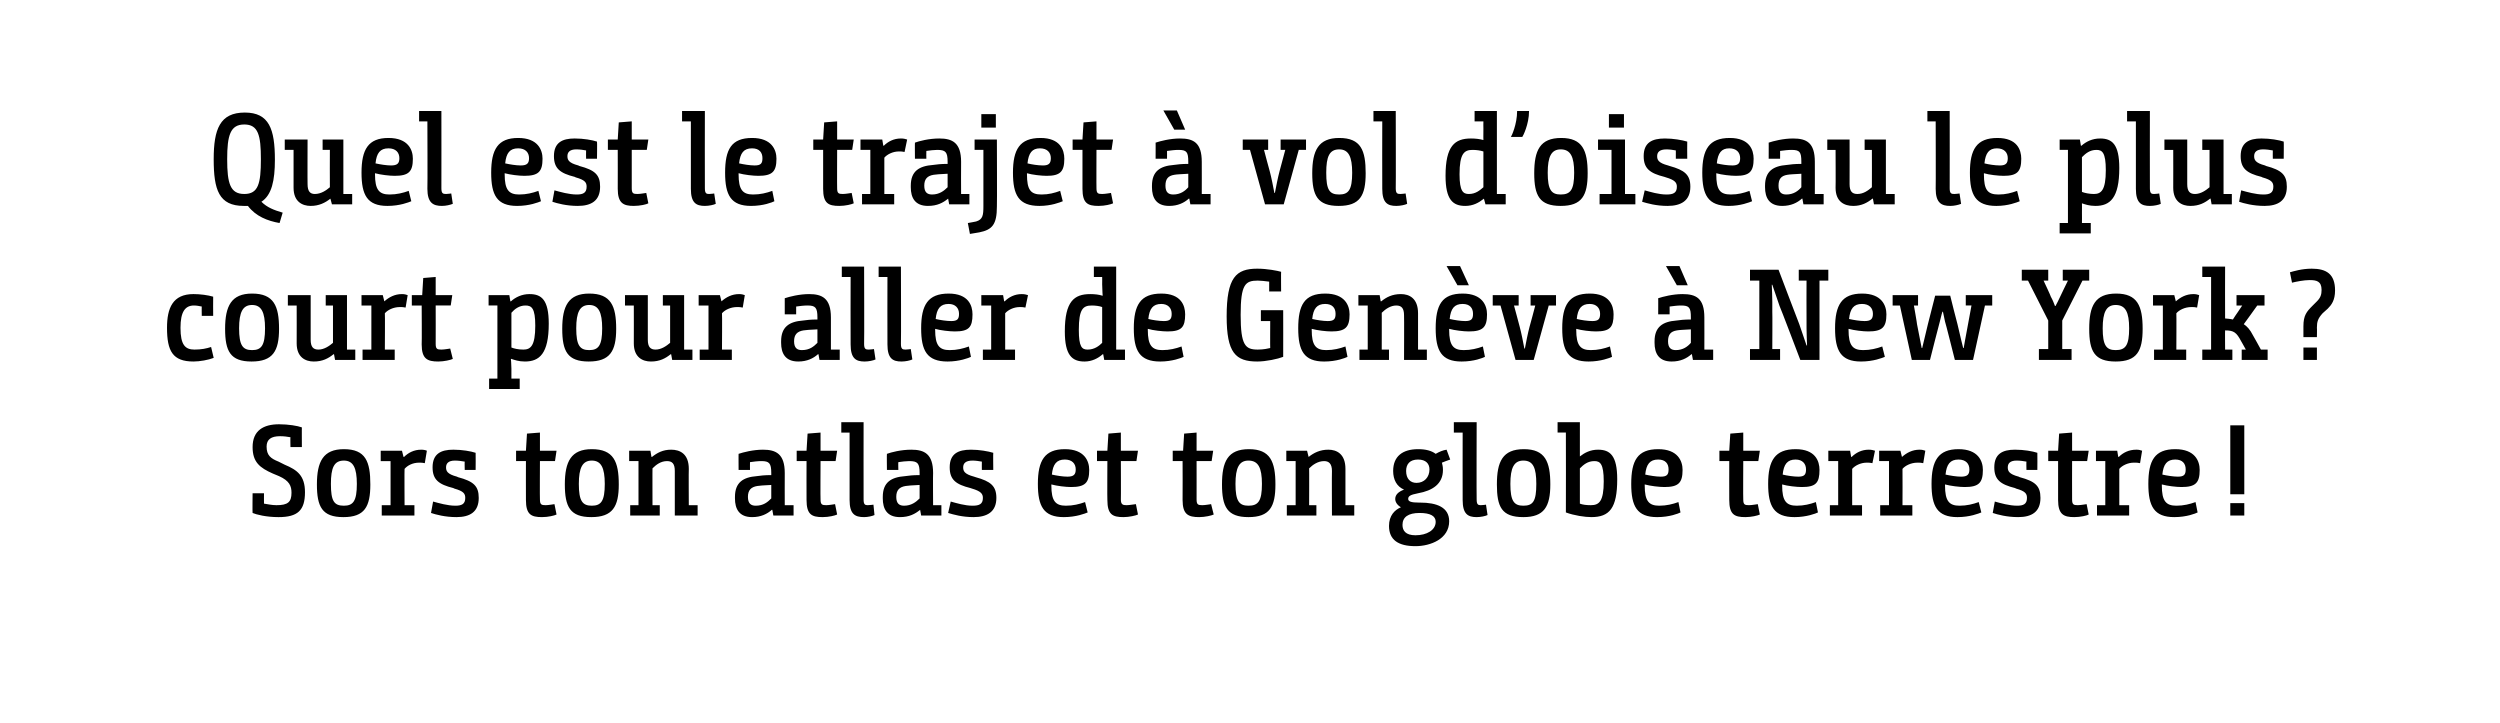
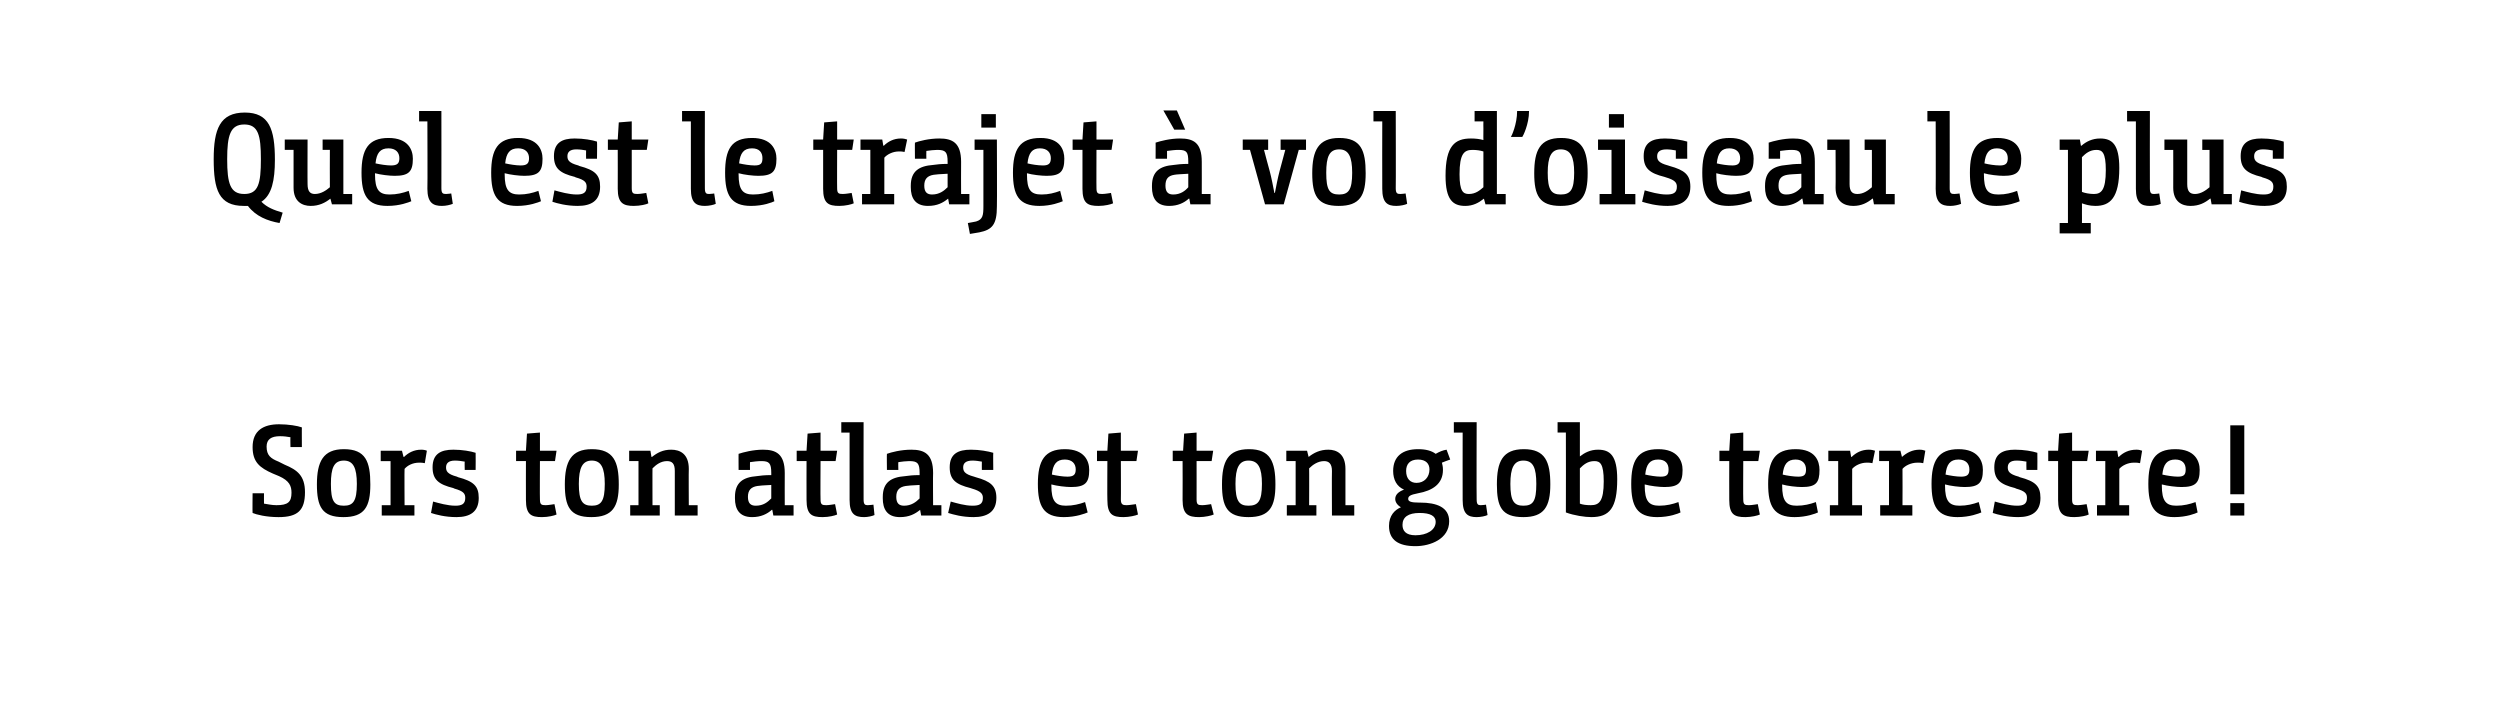
<svg xmlns="http://www.w3.org/2000/svg" version="1.1" width="482px" height="139.3px" viewBox="0 -1 482 139.3" style="top:-1px">
  <desc>Quel est le trajet à vol d oiseau le plus court pour aller de Genève à New York Sors ton atlas et ton globe terrest</desc>
  <defs />
  <g id="Polygon156540">
    <path d="m48.7 94.1h2.2s-.02 1.96 0 2c.7.1 1.5.3 2.4.3c2.2 0 2.9-.6 2.9-2.4c0-1.3-.4-2.3-2.4-3.2l-1.2-.5c-2.5-1.1-3.9-2.2-3.9-5.1c0-3.2 2.1-4.4 5.1-4.4c1.8 0 3.6.3 4.4.6c-.02-.04 0 3.8 0 3.8H56s-.04-1.89 0-1.9c-.6-.1-1.2-.2-2-.2c-1.7 0-2.6.6-2.6 2c0 1.7.8 2.3 2.3 2.9l1.2.6c2.4 1 3.9 2.1 3.9 5.3c0 3.5-1.4 4.8-5.1 4.8c-2.4 0-4.3-.5-5-.8c-.04.03 0-3.8 0-3.8zm12.4-1.7c0-4.4 1.2-6.8 5.2-6.8c4.2 0 5.1 2.4 5.1 6.8c0 4.3-1.1 6.3-5.2 6.3c-4.1 0-5.1-2-5.1-6.3zm7.7-.1c0-3.1-.7-4.5-2.5-4.5c-1.9 0-2.5 1.4-2.5 4.5c0 3.3.6 4.2 2.5 4.2c1.8 0 2.5-.9 2.5-4.2zm4.6-6.4h4.1l.3 1.2s.06-.04.1 0c.8-.8 1.9-1.4 3.3-1.4c.5 0 .9.1 1.1.2l-.4 2.4c-.4-.1-.7-.1-1.1-.1c-1.3 0-2.3.6-2.8 1.2c-.04.03 0 7 0 7h1.9v2h-6.3v-2h1.7v-8.5h-1.9v-2zM89.6 88c-.6-.1-1.2-.2-1.9-.2c-1.3 0-1.7.6-1.7 1.3c0 .7.2 1.3 2.1 1.8l.2.1c3 .8 4 1.7 4 4c0 2.7-1.7 3.7-4.3 3.7c-2.2 0-4-.5-4.9-.8l.4-2.2c1.1.3 2.8.8 4.3.8c1.2 0 1.9-.3 1.9-1.5c0-.8-.3-1.3-2.1-1.8l-.2-.1c-2.8-.7-4-1.6-4-4c0-2.6 1.6-3.4 4-3.4c1.7 0 3.4.3 4.3.6c.03.01 0 3.3 0 3.3h-2.1s-.04-1.57 0-1.6zm11.8-.1h-1.9v-2h1.9l.2-3.3l2.5-.2v3.5h3.2l-.3 2h-2.9s-.04 7.43 0 7.4c0 1 .3 1.1 1.1 1.1c.6 0 1.6-.2 1.7-.2l.4 2c-.4.2-1.6.5-2.8.5c-2.1 0-3.1-.5-3.1-3.3c-.02-.02 0-7.5 0-7.5zm7.5 4.5c0-4.4 1.2-6.8 5.2-6.8c4.2 0 5.2 2.4 5.2 6.8c0 4.3-1.2 6.3-5.3 6.3c-4.1 0-5.1-2-5.1-6.3zm7.7-.1c0-3.1-.7-4.5-2.5-4.5c-1.8 0-2.5 1.4-2.5 4.5c0 3.3.7 4.2 2.5 4.2c1.8 0 2.5-.9 2.5-4.2zm4.7-6.4h4.1l.2 1.2s.08-.04.1 0c1-.8 2.1-1.4 3.7-1.4c1.7 0 3.4.8 3.4 3.7c-.04.03 0 7 0 7h1.7v2h-4.4v-8.6c0-1.4-.5-1.9-1.5-1.9c-1.2 0-2.1.7-2.8 1.4c-.02-.04 0 7.1 0 7.1h1.4v2h-5.7v-2h1.6v-8.5h-1.8v-2zm21.1.6c.9-.3 2.8-.8 4.7-.8c2.5 0 4.2.8 4.2 4.5c-.02.03 0 6.2 0 6.2h1.7v2h-3.9l-.2-1.1s-.12-.04-.1 0c-.9.8-2.1 1.4-3.8 1.4c-2.5 0-3.3-1.6-3.3-3.6v-.3c0-2.8 1.6-3.8 4.2-4c.7-.1 1.5-.2 2.8-.2v-.4c0-1.9-.4-2.3-1.9-2.3c-.7 0-1.5.1-2.2.2c-.02.03 0 1.5 0 1.5h-2.2s-.02-3.14 0-3.1zm6.3 6c-1.7.1-2.1.1-2.7.2c-1.2.2-1.8.8-1.8 2.1c0 1.3.6 1.7 1.5 1.7c1.5 0 2.3-.7 3-1.4v-2.6zm6.8-4.6h-1.9v-2h1.9l.2-3.3l2.5-.2v3.5h3.2l-.3 2h-2.9s-.04 7.43 0 7.4c0 1 .3 1.1 1.1 1.1c.6 0 1.6-.2 1.7-.2l.4 2c-.4.2-1.6.5-2.8.5c-2.1 0-3.1-.5-3.1-3.3c-.02-.02 0-7.5 0-7.5zm6.7-7.5h4.3s-.02 14.86 0 14.9c0 1 .3 1.1.8 1.1c.4 0 1-.1 1.1-.1l.2 2c-.4.2-1.3.4-2 .4c-1.8 0-2.8-.6-2.8-3.3v-13h-1.6v-2zm8.8 6.1c.8-.3 2.7-.8 4.7-.8c2.5 0 4.2.8 4.2 4.5c-.04.03 0 6.2 0 6.2h1.6v2h-3.9l-.2-1.1s-.04-.04 0 0c-1 .8-2.1 1.4-3.9 1.4c-2.5 0-3.3-1.6-3.3-3.6v-.3c0-2.8 1.6-3.8 4.3-4c.7-.1 1.5-.2 2.8-.2v-.4c0-1.9-.4-2.3-2-2.3c-.6 0-1.4.1-2.1.2c-.04.03 0 1.5 0 1.5H171s-.04-3.14 0-3.1zm6.3 6c-1.7.1-2.1.1-2.7.2c-1.2.2-1.8.8-1.8 2.1c0 1.3.6 1.7 1.5 1.7c1.4 0 2.3-.7 3-1.4v-2.6zm12-4.5c-.6-.1-1.2-.2-1.8-.2c-1.4 0-1.8.6-1.8 1.3c0 .7.2 1.3 2.1 1.8l.3.1c2.9.8 4 1.7 4 4c0 2.7-1.8 3.7-4.4 3.7c-2.2 0-3.9-.5-4.9-.8l.5-2.2c1.1.3 2.7.8 4.2.8c1.3 0 2-.3 2-1.5c0-.8-.4-1.3-2.1-1.8l-.3-.1c-2.8-.7-4-1.6-4-4c0-2.6 1.6-3.4 4.1-3.4c1.6 0 3.3.3 4.3.6c-.04.01 0 3.3 0 3.3h-2.2s-.02-1.57 0-1.6zm16-2.4c3.8 0 4.7 2.3 4.7 4c0 2.5-.8 3.3-3.5 3.3c-1 0-2.7-.2-3.8-.5v.2c0 3 .8 3.9 2.8 3.9c1.4 0 2.6-.3 3.7-.7l.5 2c-.5.2-2.2.9-4.6.9c-3.9 0-5-2.1-5-6.4c0-4.5 1.3-6.7 5.2-6.7zm.5 5.3c1.2 0 1.6-.4 1.6-1.4c0-1.1-.7-1.9-2.1-1.9c-1.6 0-2.3.9-2.5 2.9c.9.2 2.1.4 3 .4zm7.7-3h-2v-2h2l.2-3.3l2.4-.2v3.5h3.3l-.3 2h-3s.03 7.43 0 7.4c0 1 .4 1.1 1.1 1.1c.6 0 1.6-.2 1.8-.2l.4 2c-.4.2-1.7.5-2.8.5c-2.1 0-3.1-.5-3.1-3.3c-.04-.02 0-7.5 0-7.5zm14.5 0h-1.9v-2h2l.2-3.3l2.4-.2v3.5h3.2l-.3 2h-2.9s.01 7.43 0 7.4c0 1 .3 1.1 1.1 1.1c.6 0 1.6-.2 1.7-.2l.5 2c-.4.2-1.7.5-2.8.5c-2.1 0-3.2-.5-3.2-3.3c.03-.02 0-7.5 0-7.5zm7.6 4.5c0-4.4 1.1-6.8 5.2-6.8c4.1 0 5.1 2.4 5.1 6.8c0 4.3-1.1 6.3-5.2 6.3c-4.1 0-5.1-2-5.1-6.3zm7.7-.1c0-3.1-.7-4.5-2.6-4.5c-1.8 0-2.5 1.4-2.5 4.5c0 3.3.7 4.2 2.5 4.2c1.9 0 2.6-.9 2.6-4.2zm4.7-6.4h4l.3 1.2s.03-.04 0 0c1-.8 2.2-1.4 3.8-1.4c1.6 0 3.3.8 3.3 3.7v7h1.7v2h-4.3s-.04-8.59 0-8.6c0-1.4-.6-1.9-1.5-1.9c-1.2 0-2.2.7-2.9 1.4c.03-.04 0 7.1 0 7.1h1.4v2h-5.7v-2h1.7v-8.5H248v-2zm24.9 18.4c-3.3 0-5.1-1.2-5.1-3.9c0-2 1.1-3.1 2.3-3.6c-.7-.4-1.1-1-1.1-1.6c0-.8.6-1.4 1.7-1.8c-1.4-.6-2.1-1.9-2.1-3.6c0-2.8 1.8-4.2 4.8-4.2c1.5 0 2.6.3 3.4.9c.7-.4 1.4-.7 2.1-.8l.7 1.9c-.6.2-1.1.4-1.6.6c.1.5.2.7.2 1.4c0 2.7-2 4-4.8 4.5c-1.6.3-1.9.6-1.9 1.1c0 .5.6.7 2.1.7h.2c3.2 0 5.6.9 5.6 3.6c0 3.4-3.6 4.8-6.5 4.8zm.5-16.7c-1.6 0-2.3.9-2.3 2.2c0 1.5.8 2.3 2 2.3c1.5 0 2.5-1.1 2.5-2.6c0-1.1-.7-1.9-2.2-1.9zm.3 10.3c-2.2 0-3.3.8-3.3 2.3c0 1.1.6 2 2.5 2c2.2 0 3.9-1 3.9-2.6c0-1.1-1-1.7-3.1-1.7zm6.6-17.5h4.4s-.04 14.86 0 14.9c0 1 .3 1.1.8 1.1c.4 0 1-.1 1-.1l.3 2c-.4.2-1.3.4-2.1.4c-1.7 0-2.7-.6-2.7-3.3c-.02-.02 0-13 0-13h-1.7v-2zm8.3 12c0-4.4 1.1-6.8 5.2-6.8c4.1 0 5.1 2.4 5.1 6.8c0 4.3-1.2 6.3-5.2 6.3c-4.2 0-5.1-2-5.1-6.3zm7.6-.1c0-3.1-.6-4.5-2.5-4.5c-1.8 0-2.5 1.4-2.5 4.5c0 3.3.7 4.2 2.5 4.2c1.9 0 2.5-.9 2.5-4.2zm4.1-11.9h4.3v6.6c.9-.7 2-1.3 3.5-1.3c2.3 0 3.7 1.1 3.7 5.7c0 5.6-1.5 7.3-5 7.3c-1.2 0-3.3-.3-4.9-.9c.03-.04 0-15.4 0-15.4h-1.6v-2zm8.9 11.4c0-3.4-.7-3.9-1.8-3.9c-1.3 0-2.1.7-2.8 1.4v6.8c.5.2 1.2.3 2.1.3c1.6 0 2.5-.7 2.5-4.6zm10.5-6.2c3.8 0 4.7 2.3 4.7 4c0 2.5-.8 3.3-3.5 3.3c-1 0-2.7-.2-3.8-.5v.2c0 3 .8 3.9 2.8 3.9c1.4 0 2.6-.3 3.7-.7l.4 2c-.4.2-2.1.9-4.5.9c-3.9 0-5-2.1-5-6.4c0-4.5 1.2-6.7 5.2-6.7zm.5 5.3c1.2 0 1.5-.4 1.5-1.4c0-1.1-.6-1.9-2-1.9c-1.6 0-2.3.9-2.5 2.9c.9.2 2.1.4 3 .4zm13.2-3h-1.9v-2h1.9l.2-3.3l2.5-.2v3.5h3.2l-.3 2h-2.9s-.04 7.43 0 7.4c0 1 .3 1.1 1.1 1.1c.6 0 1.6-.2 1.7-.2l.4 2c-.4.2-1.6.5-2.8.5c-2.1 0-3.1-.5-3.1-3.3c-.02-.02 0-7.5 0-7.5zm12.8-2.3c3.8 0 4.6 2.3 4.6 4c0 2.5-.7 3.3-3.4 3.3c-1 0-2.8-.2-3.8-.5v.2c0 3 .8 3.9 2.8 3.9c1.4 0 2.6-.3 3.7-.7l.4 2c-.4.2-2.2.9-4.5.9c-4 0-5.1-2.1-5.1-6.4c0-4.5 1.3-6.7 5.3-6.7zm.5 5.3c1.2 0 1.5-.4 1.5-1.4c0-1.1-.7-1.9-2-1.9c-1.6 0-2.3.9-2.5 2.9c.8.2 2.1.4 3 .4zm5.8-5h4.2l.2 1.2s.08-.04.1 0c.8-.8 1.9-1.4 3.3-1.4c.5 0 .9.1 1.2.2l-.5 2.4c-.4-.1-.7-.1-1.1-.1c-1.2 0-2.3.6-2.8 1.2c-.02.03 0 7 0 7h1.9v2h-6.2v-2h1.6v-8.5h-1.9v-2zm9.8 0h4.1l.3 1.2s.03-.04 0 0c.9-.8 2-1.4 3.4-1.4c.5 0 .8.1 1.1.2l-.4 2.4c-.4-.1-.7-.1-1.1-.1c-1.3 0-2.4.6-2.9 1.2c.03.03 0 7 0 7h1.9v2h-6.2v-2h1.7v-8.5h-1.9v-2zm15.3-.3c3.8 0 4.7 2.3 4.7 4c0 2.5-.8 3.3-3.5 3.3c-1 0-2.7-.2-3.8-.5v.2c0 3 .8 3.9 2.8 3.9c1.4 0 2.6-.3 3.7-.7l.5 2c-.5.2-2.2.9-4.6.9c-3.9 0-5-2.1-5-6.4c0-4.5 1.3-6.7 5.2-6.7zm.5 5.3c1.2 0 1.6-.4 1.6-1.4c0-1.1-.7-1.9-2.1-1.9c-1.6 0-2.3.9-2.5 2.9c.9.2 2.1.4 3 .4zm12.6-2.9c-.6-.1-1.2-.2-1.9-.2c-1.3 0-1.7.6-1.7 1.3c0 .7.2 1.3 2.1 1.8l.2.1c3 .8 4 1.7 4 4c0 2.7-1.7 3.7-4.3 3.7c-2.2 0-4-.5-4.9-.8l.4-2.2c1.1.3 2.8.8 4.3.8c1.2 0 1.9-.3 1.9-1.5c0-.8-.3-1.3-2.1-1.8l-.2-.1c-2.8-.7-4-1.6-4-4c0-2.6 1.6-3.4 4-3.4c1.7 0 3.4.3 4.3.6c.03.01 0 3.3 0 3.3h-2.1s-.04-1.57 0-1.6zm6.1-.1h-1.9v-2h1.9l.2-3.3l2.5-.2v3.5h3.2l-.3 2h-2.9s-.02 7.43 0 7.4c0 1 .3 1.1 1.1 1.1c.6 0 1.6-.2 1.7-.2l.4 2c-.3.2-1.6.5-2.8.5c-2 0-3.1-.5-3.1-3.3v-7.5zm7.3-2h4.1l.2 1.2s.11-.04.1 0c.8-.8 1.9-1.4 3.4-1.4c.5 0 .8.1 1.1.2l-.4 2.4c-.4-.1-.7-.1-1.2-.1c-1.2 0-2.3.6-2.8 1.2v7h1.9v2h-6.2v-2h1.6v-8.5h-1.8v-2zm15.3-.3c3.8 0 4.7 2.3 4.7 4c0 2.5-.8 3.3-3.5 3.3c-1 0-2.7-.2-3.8-.5v.2c0 3 .8 3.9 2.8 3.9c1.4 0 2.6-.3 3.7-.7l.4 2c-.4.2-2.1.9-4.5.9c-3.9 0-5-2.1-5-6.4c0-4.5 1.2-6.7 5.2-6.7zm.5 5.3c1.2 0 1.5-.4 1.5-1.4c0-1.1-.6-1.9-2-1.9c-1.6 0-2.3.9-2.5 2.9c.9.2 2.1.4 3 .4zM430 81h2.7v13.3H430V81zm0 15h2.7v2.4H430V96z" stroke="none" fill="#000" />
  </g>
  <g id="Polygon156539">
-     <path d="m38.9 58.1c-.5-.1-1-.2-1.5-.2c-1.7 0-2.6 1.2-2.6 4.3c0 3.3.9 4.2 2.7 4.2c1.3 0 2.3-.2 3.2-.5l.5 2.1c-1 .4-2.7.7-3.9.7c-4 0-5.1-2-5.1-6.5c0-3.8 1.1-6.5 5.1-6.5c1.3 0 2.8.2 3.8.5c-.03.03 0 3.7 0 3.7h-2.2s-.03-1.84 0-1.8zm4.5 4.3c0-4.4 1.2-6.8 5.2-6.8c4.2 0 5.2 2.4 5.2 6.8c0 4.3-1.2 6.3-5.3 6.3c-4.1 0-5.1-2-5.1-6.3zm7.7-.1c0-3.1-.7-4.5-2.5-4.5c-1.8 0-2.5 1.4-2.5 4.5c0 3.3.7 4.2 2.5 4.2c1.8 0 2.5-.9 2.5-4.2zm11.7-6.4h4.1v10.5h1.6v2h-3.9l-.2-1.1s-.08-.04-.1 0c-1 .8-2.1 1.4-3.8 1.4c-1.6 0-3.3-.8-3.3-3.5c.02-.04 0-7.3 0-7.3h-1.7v-2h4.4v8.6c0 1.4.5 1.9 1.5 1.9c1.1 0 2.1-.7 2.8-1.3v-7.2h-1.4v-2zm6.9 0h4.1l.3 1.2s.05-.04 0 0c.9-.8 2-1.4 3.4-1.4c.5 0 .8.1 1.1.2l-.4 2.4c-.4-.1-.7-.1-1.1-.1c-1.3 0-2.4.6-2.9 1.2c.05.03 0 7 0 7h1.9v2h-6.2v-2h1.7v-8.5h-1.9v-2zm11.6 2h-1.9v-2h2l.2-3.3l2.4-.2v3.5h3.2l-.3 2H84s.02 7.43 0 7.4c0 1 .3 1.1 1.1 1.1c.6 0 1.6-.2 1.7-.2l.5 2c-.4.2-1.7.5-2.8.5c-2.1 0-3.2-.5-3.2-3.3c.05-.02 0-7.5 0-7.5zm12.9-2h4l.2 1.2s.1-.02.1 0c.9-.8 2.1-1.4 3.6-1.4c2.3 0 3.7 1.1 3.7 5.7c0 5.8-1.8 7.3-4.6 7.3c-1.2 0-2-.3-2.6-.5c0-.02-.1 0-.1 0c0 0 .1.98.1 1.9v1.9h1.6v2h-5.9v-2h1.6V57.9h-1.7v-2zM98.6 66c.5.2 1.3.4 2.3.4c1.4 0 2.3-.7 2.3-4.6c0-3.4-.7-3.9-1.9-3.9c-1.2 0-2.1.7-2.7 1.4v6.7zm9.8-3.6c0-4.4 1.2-6.8 5.2-6.8c4.2 0 5.2 2.4 5.2 6.8c0 4.3-1.2 6.3-5.3 6.3c-4.1 0-5.1-2-5.1-6.3zm7.7-.1c0-3.1-.7-4.5-2.5-4.5c-1.8 0-2.5 1.4-2.5 4.5c0 3.3.7 4.2 2.5 4.2c1.8 0 2.5-.9 2.5-4.2zm11.7-6.4h4.1v10.5h1.6v2h-3.9l-.2-1.1s-.08-.04-.1 0c-1 .8-2.1 1.4-3.8 1.4c-1.6 0-3.3-.8-3.3-3.5c.02-.04 0-7.3 0-7.3h-1.7v-2h4.4v8.6c0 1.4.5 1.9 1.5 1.9c1.1 0 2.1-.7 2.8-1.3v-7.2h-1.4v-2zm6.9 0h4.1l.3 1.2s.05-.04 0 0c.9-.8 2-1.4 3.4-1.4c.5 0 .8.1 1.1.2l-.4 2.4c-.4-.1-.7-.1-1.1-.1c-1.3 0-2.4.6-2.9 1.2c.05.03 0 7 0 7h1.9v2h-6.2v-2h1.7v-8.5h-1.9v-2zm16.6.6c.9-.3 2.8-.8 4.7-.8c2.5 0 4.2.8 4.2 4.5v6.2h1.7v2H158l-.2-1.1s-.1-.04-.1 0c-.9.8-2.1 1.4-3.8 1.4c-2.5 0-3.3-1.6-3.3-3.6v-.3c0-2.8 1.6-3.8 4.2-4c.7-.1 1.5-.2 2.8-.2v-.4c0-1.9-.4-2.3-1.9-2.3c-.7 0-1.5.1-2.2.2v1.5h-2.2v-3.1zm6.3 6c-1.7.1-2.1.1-2.7.2c-1.2.2-1.8.8-1.8 2.1c0 1.3.6 1.7 1.5 1.7c1.5 0 2.3-.7 3-1.4v-2.6zm4.7-12.1h4.3s.05 14.86 0 14.9c0 1 .3 1.1.9 1.1c.4 0 .9-.1 1-.1l.3 2c-.4.2-1.3.4-2.1.4c-1.7 0-2.7-.6-2.7-3.3c-.03-.02 0-13 0-13h-1.7v-2zm7.1 0h4.3s.05 14.86 0 14.9c0 1 .3 1.1.9 1.1c.4 0 .9-.1 1-.1l.3 2c-.4.2-1.3.4-2.1.4c-1.7 0-2.7-.6-2.7-3.3c-.03-.02 0-13 0-13h-1.7v-2zm13.5 5.2c3.8 0 4.6 2.3 4.6 4c0 2.5-.7 3.3-3.4 3.3c-1 0-2.8-.2-3.8-.5v.2c0 3 .8 3.9 2.8 3.9c1.4 0 2.6-.3 3.7-.7l.4 2c-.4.2-2.2.9-4.5.9c-4 0-5.1-2.1-5.1-6.4c0-4.5 1.3-6.7 5.3-6.7zm.5 5.3c1.2 0 1.5-.4 1.5-1.4c0-1.1-.7-1.9-2-1.9c-1.6 0-2.3.9-2.5 2.9c.8.2 2.1.4 3 .4zm5.8-5h4.2l.2 1.2s.1-.04.1 0c.8-.8 1.9-1.4 3.3-1.4c.5 0 .9.1 1.2.2l-.5 2.4c-.4-.1-.7-.1-1.1-.1c-1.2 0-2.3.6-2.8 1.2v7h1.9v2h-6.2v-2h1.6v-8.5h-1.9v-2zm21.7-5.5h4.3v16h1.7v2h-4l-.2-1.1s-.06-.04-.1 0c-.9.8-2.1 1.4-3.5 1.4c-2.4 0-3.8-1.2-3.8-5.8c0-5.8 1.8-7.2 4.9-7.2c.9 0 1.7.1 2.3.3h.1s-.08-.84-.1-2.2c.02-.04 0-1.4 0-1.4h-1.6v-2zm1.6 7.8c-.5-.2-1.3-.3-2-.3c-1.7 0-2.5.7-2.5 4.7c0 3.3.6 3.8 1.7 3.8c1.3 0 2.2-.7 2.8-1.3v-6.9zm11.4-2.6c3.8 0 4.6 2.3 4.6 4c0 2.5-.7 3.3-3.4 3.3c-1 0-2.8-.2-3.8-.5v.2c0 3 .8 3.9 2.8 3.9c1.4 0 2.6-.3 3.7-.7l.4 2c-.4.2-2.2.9-4.5.9c-4 0-5.1-2.1-5.1-6.4c0-4.5 1.3-6.7 5.3-6.7zm.5 5.3c1.2 0 1.5-.4 1.5-1.4c0-1.1-.7-1.9-2-1.9c-1.6 0-2.3.9-2.5 2.9c.8.2 2.1.4 3 .4zm20.3-5.7v-1.9c-.8-.1-1.6-.2-2.2-.2c-2.4 0-3.3.7-3.3 6.6c0 5.9.9 6.7 3.3 6.7c1.1 0 2-.2 2.4-.3c-.03.03 0-5.2 0-5.2h-1.8v-2.1h4.3s.02 8.98 0 9c-1 .4-3.3.9-5 .9c-4.2 0-5.9-1.7-5.9-8.7c0-7.5 1.8-9.2 5.9-9.2c1.9 0 3.9.4 4.6.6c-.03-.04 0 3.8 0 3.8h-2.3zm10.8.4c3.8 0 4.7 2.3 4.7 4c0 2.5-.8 3.3-3.5 3.3c-1 0-2.7-.2-3.8-.5v.2c0 3 .8 3.9 2.8 3.9c1.4 0 2.6-.3 3.7-.7l.4 2c-.4.2-2.1.9-4.5.9c-3.9 0-5-2.1-5-6.4c0-4.5 1.2-6.7 5.2-6.7zm.5 5.3c1.2 0 1.5-.4 1.5-1.4c0-1.1-.6-1.9-2-1.9c-1.6 0-2.3.9-2.5 2.9c.9.2 2.1.4 3 .4zm5.9-5h4.1l.2 1.2s.12-.04.1 0c1-.8 2.1-1.4 3.8-1.4c1.6 0 3.3.8 3.3 3.7v7h1.7v2h-4.4s.04-8.59 0-8.6c0-1.4-.5-1.9-1.5-1.9c-1.1 0-2.1.7-2.8 1.4c.02-.04 0 7.1 0 7.1h1.4v2h-5.7v-2h1.6v-8.5h-1.8v-2zm20.1-.3c3.8 0 4.7 2.3 4.7 4c0 2.5-.8 3.3-3.5 3.3c-1 0-2.7-.2-3.8-.5v.2c0 3 .8 3.9 2.8 3.9c1.4 0 2.6-.3 3.7-.7l.4 2c-.4.2-2.1.9-4.5.9c-3.9 0-5-2.1-5-6.4c0-4.5 1.2-6.7 5.2-6.7zm.5 5.3c1.2 0 1.5-.4 1.5-1.4c0-1.1-.6-1.9-2-1.9c-1.6 0-2.3.9-2.5 2.9c.9.2 2.1.4 3 .4zm-3.6-10.6h2.6l1.7 3.7H281l-2.1-3.7zm21.1 7.6h-1.4l-2.9 10.5h-3.5l-2.9-10.5h-1.5v-2h5v2h-.9s1.12 4.13 1.1 4.1c.3 1.1.7 3.1.9 4.2h.1c.2-1.1.6-3.1.9-4.2c.02.03 1.1-4.1 1.1-4.1h-.9v-2h4.9v2zm6.5-2.3c3.8 0 4.6 2.3 4.6 4c0 2.5-.7 3.3-3.4 3.3c-1 0-2.8-.2-3.8-.5v.2c0 3 .8 3.9 2.8 3.9c1.4 0 2.6-.3 3.7-.7l.4 2c-.4.2-2.2.9-4.5.9c-4 0-5.1-2.1-5.1-6.4c0-4.5 1.3-6.7 5.3-6.7zm.5 5.3c1.2 0 1.5-.4 1.5-1.4c0-1.1-.7-1.9-2-1.9c-1.6 0-2.3.9-2.5 2.9c.8.2 2.1.4 3 .4zm12.7-4.4c.9-.3 2.8-.8 4.7-.8c2.6 0 4.2.8 4.2 4.5c.02.03 0 6.2 0 6.2h1.7v2h-3.9l-.2-1.1s-.08-.04-.1 0c-.9.8-2.1 1.4-3.8 1.4c-2.5 0-3.3-1.6-3.3-3.6v-.3c0-2.8 1.6-3.8 4.2-4c.7-.1 1.5-.2 2.8-.2v-.4c0-1.9-.3-2.3-1.9-2.3c-.7 0-1.4.1-2.2.2c.02.03 0 1.5 0 1.5h-2.2s.02-3.14 0-3.1zm6.3 6c-1.6.1-2.1.1-2.7.2c-1.2.2-1.7.8-1.7 2.1c0 1.3.6 1.7 1.5 1.7c1.4 0 2.3-.7 2.9-1.4v-2.6zm-4.8-12.2h2.6l1.6 3.7h-2.1l-2.1-3.7zm16.2 18.1v-2.1h1.8V53.1h-1.8V51h5.5s3.97 10.48 4 10.5l1.4 4.1h.1s-.13-2.69-.1-5c-.03-.04 0-7.5 0-7.5h-1.5V51h5.7v2.1h-1.7v15.3h-3.7s-3.96-10.44-4-10.4l-1.4-4.1h-.1s.14 2.68.1 5.2c.04.03 0 7.2 0 7.2h1.5v2.1h-5.8zM359 55.6c3.8 0 4.7 2.3 4.7 4c0 2.5-.8 3.3-3.5 3.3c-1 0-2.7-.2-3.8-.5v.2c0 3 .8 3.9 2.8 3.9c1.4 0 2.6-.3 3.7-.7l.5 2c-.5.2-2.2.9-4.6.9c-3.9 0-5-2.1-5-6.4c0-4.5 1.3-6.7 5.2-6.7zm.5 5.3c1.2 0 1.6-.4 1.6-1.4c0-1.1-.7-1.9-2.1-1.9c-1.6 0-2.3.9-2.5 2.9c.9.2 2.1.4 3 .4zm19.5-5h5.1v2h-1.4l-2.3 10.5h-3.5s-1.86-7.42-1.9-7.4l-.4-1.9h-.1s-.23.68-.5 1.9c-.03.01-1.9 7.4-1.9 7.4h-3.5l-2.3-10.5h-1.4v-2h4.9v2h-.8s.64 3.61.6 3.6c.34 1.68.9 4.6.9 4.6h.1l1.1-4.6c.02-.02 1.4-5.5 1.4-5.5h2.9s1.37 5.51 1.4 5.5c.49 2.18 1.1 4.6 1.1 4.6h.1s.37-2.19.8-4.4c-.01-.02.7-3.8.7-3.8H379v-2zm22.5-2.8l-3.9 7.7v5.5h1.8v2.1h-6.3v-2.1h1.8v-5.5l-3.9-7.7h-1.2V51h5.1v2.1h-.9s1.44 3.06 1.4 3.1c.4.7.6 1.3.8 1.8h.1c.3-.5.6-1.2.9-1.8c-.03.01 1.5-3.1 1.5-3.1h-1V51h5.1v2.1h-1.3zm1.3 9.3c0-4.4 1.1-6.8 5.2-6.8c4.1 0 5.1 2.4 5.1 6.8c0 4.3-1.1 6.3-5.2 6.3c-4.1 0-5.1-2-5.1-6.3zm7.7-.1c0-3.1-.7-4.5-2.6-4.5c-1.8 0-2.5 1.4-2.5 4.5c0 3.3.7 4.2 2.5 4.2c1.9 0 2.6-.9 2.6-4.2zm4.6-6.4h4.1l.3 1.2s.04-.04 0 0c.9-.8 2-1.4 3.4-1.4c.5 0 .8.1 1.1.2l-.4 2.4c-.4-.1-.7-.1-1.1-.1c-1.3 0-2.4.6-2.9 1.2c.04.03 0 7 0 7h1.9v2h-6.2v-2h1.7v-8.5h-1.9v-2zm17.1 10.5h.8s-.91-1.64-.9-1.6c-.9-1.7-1.4-2.1-3.1-2.1c-.03-.04 0 3.7 0 3.7h1.4v2h-5.8v-2h1.7v-14h-1.7v-2h4.4s-.03 10.01 0 10c.1 0 1.2.1 1.5.2c-.03-.02 1-1.5 1-1.5l.8-1.2h-1.1v-2h5.4v2h-1.4s-2.56 3.58-2.6 3.6c.6.4 1.2 1 1.8 2.2c.02-.02 1.5 2.7 1.5 2.7h1.3v2h-5v-2zm11.9-4.5c0-2.1.6-2.8 1.8-4l.8-.8c.7-.7.9-1.3.9-2.2c0-1.7-1-1.9-2.3-1.9c-1.1 0-2.6.3-3.4.5l-.4-2c.7-.2 2.3-.7 4.2-.7c2.8 0 4.5 1 4.5 4.2c0 1.9-.7 2.8-1.4 3.5l-1 .9c-.9 1-1.1 1.6-1.1 2.8c.04.01 0 1.8 0 1.8h-2.6v-2.1zm0 4.1h2.6v2.4h-2.6V66z" stroke="none" fill="#000" />
-   </g>
+     </g>
  <g id="Polygon156538">
    <path d="m47.2 20.7c4.7 0 5.8 3.2 5.8 9.1c0 4-.6 6.8-2.6 8.1c1.1 1.1 2.4 1.6 4.1 2.1l-.6 2c-2.3-.4-4.6-1.3-6.1-3.3h-.8c-4.8 0-5.8-3.1-5.8-9c0-5.8 1.2-9 6-9zm3.1 9c0-4.6-.5-6.7-3.2-6.7c-2.7 0-3.3 2.1-3.3 6.7c0 4.7.6 6.7 3.3 6.7c2.7 0 3.2-2 3.2-6.7zm11.9-3.8h4v10.5h1.7v2H64l-.3-1.1s0-.04 0 0c-1 .8-2.2 1.4-3.8 1.4c-1.6 0-3.3-.8-3.3-3.5v-7.3h-1.7v-2h4.4s-.03 8.63 0 8.6c0 1.4.5 1.9 1.4 1.9c1.2 0 2.2-.7 2.9-1.3c-.03-.04 0-7.2 0-7.2h-1.4v-2zm12.7-.3c3.8 0 4.7 2.3 4.7 4c0 2.5-.8 3.3-3.5 3.3c-1 0-2.7-.2-3.8-.5v.2c0 3 .8 3.9 2.8 3.9c1.4 0 2.6-.3 3.7-.7l.5 2c-.5.2-2.2.9-4.6.9c-3.9 0-5-2.1-5-6.4c0-4.5 1.3-6.7 5.2-6.7zm.5 5.3c1.2 0 1.6-.4 1.6-1.4c0-1.1-.7-1.9-2.1-1.9c-1.6 0-2.3.9-2.5 2.9c.9.2 2.1.4 3 .4zm5.4-10.5h4.3s.02 14.86 0 14.9c0 1 .3 1.1.9 1.1c.4 0 .9-.1 1-.1l.3 2c-.5.2-1.3.4-2.1.4c-1.7 0-2.8-.6-2.8-3.3c.05-.02 0-13 0-13h-1.6v-2zm19.1 5.2c3.8 0 4.7 2.3 4.7 4c0 2.5-.8 3.3-3.5 3.3c-1 0-2.7-.2-3.8-.5v.2c0 3 .8 3.9 2.8 3.9c1.4 0 2.6-.3 3.7-.7l.5 2c-.5.2-2.2.9-4.6.9c-3.9 0-5-2.1-5-6.4c0-4.5 1.3-6.7 5.2-6.7zm.5 5.3c1.2 0 1.6-.4 1.6-1.4c0-1.1-.7-1.9-2.1-1.9c-1.6 0-2.3.9-2.5 2.9c.9.2 2.1.4 3 .4zM113 28c-.6-.1-1.2-.2-1.9-.2c-1.3 0-1.7.6-1.7 1.3c0 .7.2 1.3 2.1 1.8l.2.1c3 .8 4 1.7 4 4c0 2.7-1.7 3.7-4.3 3.7c-2.2 0-4-.5-4.9-.8l.4-2.2c1.1.3 2.8.8 4.3.8c1.2 0 1.9-.3 1.9-1.5c0-.8-.3-1.3-2.1-1.8l-.2-.1c-2.8-.7-4-1.6-4-4c0-2.6 1.6-3.4 4-3.4c1.7 0 3.4.3 4.3.6c.05.01 0 3.3 0 3.3H113s-.03-1.57 0-1.6zm6.1-.1h-1.9v-2h1.9l.2-3.3l2.5-.2v3.5h3.2l-.3 2h-2.9v7.4c0 1 .3 1.1 1.1 1.1c.6 0 1.6-.2 1.7-.2l.4 2c-.3.2-1.6.5-2.8.5c-2 0-3.1-.5-3.1-3.3c.02-.02 0-7.5 0-7.5zm12.4-7.5h4.4s-.03 14.86 0 14.9c0 1 .3 1.1.8 1.1c.4 0 1-.1 1-.1l.3 2c-.4.2-1.3.4-2.1.4c-1.7 0-2.7-.6-2.7-3.3v-13h-1.7v-2zm13.5 5.2c3.8 0 4.7 2.3 4.7 4c0 2.5-.8 3.3-3.5 3.3c-1 0-2.7-.2-3.8-.5v.2c0 3 .8 3.9 2.8 3.9c1.4 0 2.6-.3 3.7-.7l.4 2c-.4.2-2.1.9-4.5.9c-3.9 0-5-2.1-5-6.4c0-4.5 1.2-6.7 5.2-6.7zm.5 5.3c1.2 0 1.5-.4 1.5-1.4c0-1.1-.6-1.9-2-1.9c-1.6 0-2.3.9-2.5 2.9c.9.2 2.1.4 3 .4zm13.2-3h-1.9v-2h1.9l.2-3.3l2.5-.2v3.5h3.2l-.3 2h-2.9s-.03 7.43 0 7.4c0 1 .3 1.1 1.1 1.1c.6 0 1.6-.2 1.7-.2l.4 2c-.4.2-1.6.5-2.8.5c-2.1 0-3.1-.5-3.1-3.3v-7.5zm7.2-2h4.2l.2 1.2s.1-.04.1 0c.8-.8 1.9-1.4 3.3-1.4c.5 0 .9.1 1.2.2l-.5 2.4c-.4-.1-.7-.1-1.1-.1c-1.2 0-2.3.6-2.8 1.2v7h1.9v2h-6.2v-2h1.6v-8.5h-1.9v-2zm10.5.6c.8-.3 2.7-.8 4.7-.8c2.5 0 4.2.8 4.2 4.5c-.03.03 0 6.2 0 6.2h1.6v2H183l-.2-1.1s-.03-.04 0 0c-1 .8-2.1 1.4-3.9 1.4c-2.5 0-3.3-1.6-3.3-3.6v-.3c0-2.8 1.6-3.8 4.3-4c.7-.1 1.5-.2 2.8-.2v-.4c0-1.9-.4-2.3-2-2.3c-.6 0-1.4.1-2.1.2c-.03.03 0 1.5 0 1.5h-2.2s-.03-3.14 0-3.1zm6.3 6c-1.7.1-2.1.1-2.7.2c-1.2.2-1.8.8-1.8 2.1c0 1.3.6 1.7 1.5 1.7c1.4 0 2.3-.7 3-1.4v-2.6zm5.2-6.6h4.3s.05 12.88 0 12.9c0 3.5-.9 4.5-3.4 5c-.6.1-1.1.2-1.8.3l-.4-2.1c.5-.1 1.2-.2 1.6-.3c1.3-.4 1.4-1.2 1.4-3V27.9h-1.7v-2zm1.3-4.9h2.8v2.6h-2.8V21zm11.4 4.6c3.8 0 4.6 2.3 4.6 4c0 2.5-.8 3.3-3.4 3.3c-1 0-2.8-.2-3.8-.5v.2c0 3 .7 3.9 2.8 3.9c1.4 0 2.5-.3 3.6-.7l.5 2c-.5.2-2.2.9-4.5.9c-4 0-5.1-2.1-5.1-6.4c0-4.5 1.3-6.7 5.3-6.7zm.5 5.3c1.1 0 1.5-.4 1.5-1.4c0-1.1-.7-1.9-2.1-1.9c-1.5 0-2.2.9-2.4 2.9c.8.2 2 .4 3 .4zm7.6-3h-1.9v-2h1.9l.2-3.3l2.5-.2v3.5h3.2l-.3 2h-2.9s-.03 7.43 0 7.4c0 1 .3 1.1 1.1 1.1c.6 0 1.6-.2 1.7-.2l.4 2c-.4.2-1.6.5-2.8.5c-2.1 0-3.1-.5-3.1-3.3v-7.5zm14.1-1.4c.9-.3 2.8-.8 4.7-.8c2.6 0 4.2.8 4.2 4.5c.02.03 0 6.2 0 6.2h1.7v2h-3.9l-.2-1.1s-.08-.04-.1 0c-.9.8-2.1 1.4-3.8 1.4c-2.5 0-3.3-1.6-3.3-3.6v-.3c0-2.8 1.6-3.8 4.2-4c.7-.1 1.5-.2 2.8-.2v-.4c0-1.9-.3-2.3-1.9-2.3c-.7 0-1.4.1-2.2.2c.02.03 0 1.5 0 1.5h-2.2s.02-3.14 0-3.1zm6.3 6c-1.6.1-2.1.1-2.7.2c-1.2.2-1.7.8-1.7 2.1c0 1.3.6 1.7 1.5 1.7c1.4 0 2.3-.7 2.9-1.4v-2.6zm-4.8-12.2h2.6l1.6 3.7h-2.1l-2.1-3.7zm27.5 7.6h-1.4l-2.9 10.5h-3.6L241 27.9h-1.4v-2h4.9v2h-.8s1.09 4.13 1.1 4.1c.3 1.1.7 3.1.9 4.2h.1c.2-1.1.6-3.1.9-4.2l1.1-4.1h-.9v-2h4.9v2zm1.2 4.5c0-4.4 1.2-6.8 5.2-6.8c4.2 0 5.1 2.4 5.1 6.8c0 4.3-1.1 6.3-5.2 6.3c-4.1 0-5.1-2-5.1-6.3zm7.7-.1c0-3.1-.7-4.5-2.5-4.5c-1.9 0-2.5 1.4-2.5 4.5c0 3.3.6 4.2 2.5 4.2c1.8 0 2.5-.9 2.5-4.2zm4.1-11.9h4.3s.04 14.86 0 14.9c0 1 .3 1.1.9 1.1c.4 0 .9-.1 1-.1l.3 2c-.4.2-1.3.4-2.1.4c-1.7 0-2.7-.6-2.7-3.3c-.03-.02 0-13 0-13h-1.7v-2zm19.5 0h4.3v16h1.7v2h-3.9l-.3-1.1s-.01-.04 0 0c-1 .8-2.1 1.4-3.6 1.4c-2.4 0-3.8-1.2-3.8-5.8c0-5.8 1.8-7.2 4.9-7.2c.9 0 1.7.1 2.4.3c-.03.01 0 0 0 0c0 0-.03-.84 0-2.2c-.03-.04 0-1.4 0-1.4h-1.7v-2zm1.7 7.8c-.6-.2-1.4-.3-2.1-.3c-1.6 0-2.5.7-2.5 4.7c0 3.3.7 3.8 1.8 3.8c1.3 0 2.1-.7 2.8-1.3v-6.9zm5.3-2.8c.1-.1 1.2-2.4 1.2-5h2.3c0 2.6-1.2 4.9-1.3 5h-2.2zm4.5 7c0-4.4 1.1-6.8 5.2-6.8c4.1 0 5.1 2.4 5.1 6.8c0 4.3-1.1 6.3-5.2 6.3c-4.1 0-5.1-2-5.1-6.3zm7.7-.1c0-3.1-.7-4.5-2.6-4.5c-1.8 0-2.5 1.4-2.5 4.5c0 3.3.7 4.2 2.5 4.2c1.9 0 2.6-.9 2.6-4.2zm4.6-6.4h5.2v10.5h2v2h-6.9v-2h2.3v-8.5h-2.6v-2zm2.1-4.9h2.9v2.6h-2.9V21zm12.9 7c-.6-.1-1.2-.2-1.8-.2c-1.4 0-1.8.6-1.8 1.3c0 .7.2 1.3 2.1 1.8l.3.1c2.9.8 4 1.7 4 4c0 2.7-1.8 3.7-4.4 3.7c-2.2 0-3.9-.5-4.9-.8l.5-2.2c1.1.3 2.7.8 4.2.8c1.3 0 2-.3 2-1.5c0-.8-.4-1.3-2.1-1.8l-.3-.1c-2.8-.7-4-1.6-4-4c0-2.6 1.6-3.4 4.1-3.4c1.6 0 3.3.3 4.3.6c-.03.01 0 3.3 0 3.3h-2.2V28zm10.4-2.4c3.8 0 4.6 2.3 4.6 4c0 2.5-.8 3.3-3.4 3.3c-1 0-2.8-.2-3.8-.5v.2c0 3 .7 3.9 2.8 3.9c1.4 0 2.5-.3 3.6-.7l.5 2c-.5.2-2.2.9-4.5.9c-4 0-5.1-2.1-5.1-6.4c0-4.5 1.3-6.7 5.3-6.7zm.5 5.3c1.1 0 1.5-.4 1.5-1.4c0-1.1-.7-1.9-2.1-1.9c-1.5 0-2.2.9-2.4 2.9c.8.2 2 .4 3 .4zm7-4.4c.9-.3 2.8-.8 4.7-.8c2.6 0 4.2.8 4.2 4.5c.02.03 0 6.2 0 6.2h1.7v2h-3.9l-.2-1.1s-.08-.04-.1 0c-.9.8-2.1 1.4-3.8 1.4c-2.5 0-3.3-1.6-3.3-3.6v-.3c0-2.8 1.6-3.8 4.2-4c.7-.1 1.5-.2 2.8-.2v-.4c0-1.9-.3-2.3-1.9-2.3c-.7 0-1.4.1-2.2.2c.02.03 0 1.5 0 1.5H341s.02-3.14 0-3.1zm6.3 6c-1.6.1-2.1.1-2.7.2c-1.2.2-1.7.8-1.7 2.1c0 1.3.6 1.7 1.5 1.7c1.4 0 2.3-.7 2.9-1.4v-2.6zm12.2-6.6h4.1v10.5h1.7v2h-4l-.2-1.1s-.06-.04-.1 0c-1 .8-2.1 1.4-3.7 1.4c-1.7 0-3.4-.8-3.4-3.5c.04-.04 0-7.3 0-7.3h-1.6v-2h4.3s.02 8.63 0 8.6c0 1.4.5 1.9 1.5 1.9c1.2 0 2.1-.7 2.8-1.3c.02-.04 0-7.2 0-7.2h-1.4v-2zm12.1-5.5h4.3s.02 14.86 0 14.9c0 1 .3 1.1.9 1.1c.4 0 .9-.1 1-.1l.3 2c-.5.2-1.3.4-2.1.4c-1.7 0-2.8-.6-2.8-3.3c.04-.02 0-13 0-13h-1.6v-2zm13.5 5.2c3.8 0 4.6 2.3 4.6 4c0 2.5-.8 3.3-3.4 3.3c-1 0-2.8-.2-3.8-.5v.2c0 3 .7 3.9 2.8 3.9c1.4 0 2.5-.3 3.6-.7l.5 2c-.5.2-2.2.9-4.5.9c-4 0-5.1-2.1-5.1-6.4c0-4.5 1.3-6.7 5.3-6.7zm.5 5.3c1.1 0 1.5-.4 1.5-1.4c0-1.1-.7-1.9-2.1-1.9c-1.5 0-2.2.9-2.4 2.9c.8.2 2 .4 3 .4zm11.5-5h3.9l.2 1.2s.12-.02.1 0c.9-.8 2.1-1.4 3.6-1.4c2.3 0 3.7 1.1 3.7 5.7c0 5.8-1.8 7.3-4.6 7.3c-1.2 0-2-.3-2.6-.5c.02-.02 0 0 0 0c0 0 .02.98 0 1.9c.02.01 0 1.9 0 1.9h1.7v2h-6v-2h1.6V27.9h-1.6v-2zm4.3 10.1c.5.2 1.4.4 2.3.4c1.4 0 2.3-.7 2.3-4.6c0-3.4-.7-3.9-1.8-3.9c-1.3 0-2.1.7-2.8 1.4v6.7zm8.7-15.6h4.4s-.03 14.86 0 14.9c0 1 .3 1.1.8 1.1c.4 0 1-.1 1-.1l.3 2c-.4.2-1.3.4-2.1.4c-1.7 0-2.7-.6-2.7-3.3v-13h-1.7v-2zm14.5 5.5h4.1v10.5h1.6v2h-3.9l-.2-1.1s-.08-.04-.1 0c-1 .8-2.1 1.4-3.8 1.4c-1.6 0-3.3-.8-3.3-3.5c.02-.04 0-7.3 0-7.3h-1.7v-2h4.4v8.6c0 1.4.5 1.9 1.5 1.9c1.1 0 2.1-.7 2.8-1.3c-.01-.04 0-7.2 0-7.2h-1.4v-2zm13.6 2.1c-.6-.1-1.2-.2-1.9-.2c-1.3 0-1.7.6-1.7 1.3c0 .7.2 1.3 2.1 1.8l.2.1c3 .8 4 1.7 4 4c0 2.7-1.7 3.7-4.3 3.7c-2.2 0-4-.5-4.9-.8l.4-2.2c1.1.3 2.8.8 4.3.8c1.2 0 1.9-.3 1.9-1.5c0-.8-.3-1.3-2.1-1.8l-.2-.1c-2.8-.7-4-1.6-4-4c0-2.6 1.6-3.4 4-3.4c1.7 0 3.4.3 4.3.6c.04.01 0 3.3 0 3.3h-2.1s-.03-1.57 0-1.6z" stroke="none" fill="#000" />
  </g>
</svg>